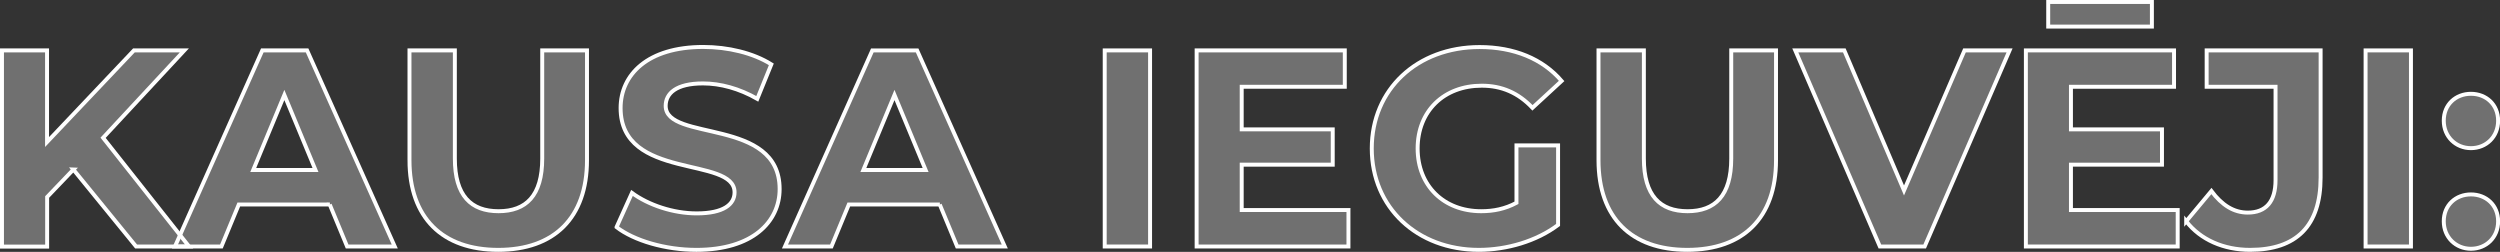
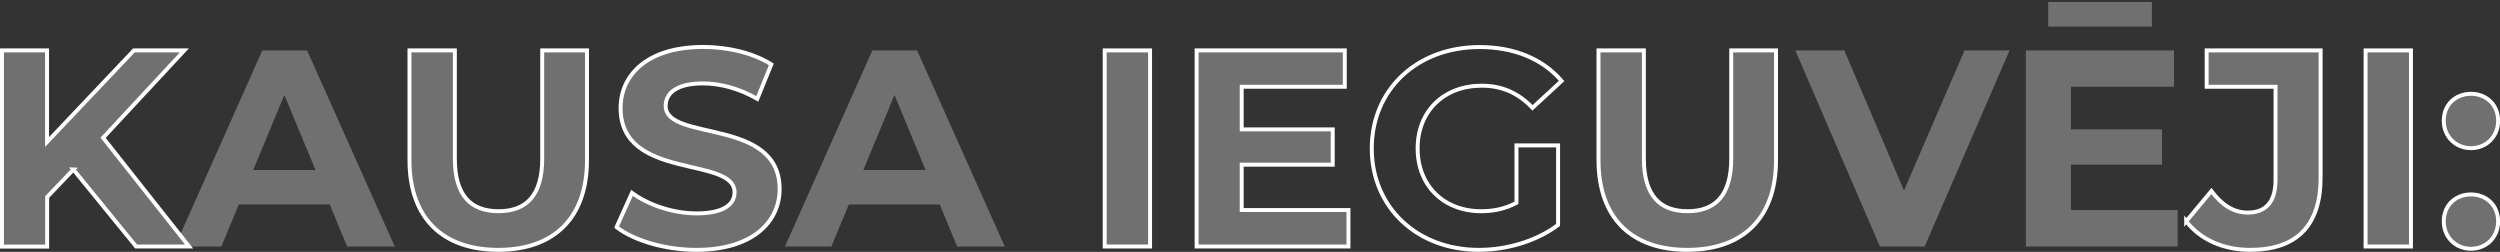
<svg xmlns="http://www.w3.org/2000/svg" id="Layer_2" data-name="Layer 2" viewBox="0 0 252.94 25.48">
  <rect x="0" y="0" width="252.94" height="25.48" fill="#333333" stroke="none" />
  <defs>
    <style>      .cls-1 {        fill: none;        stroke: #fff;        stroke-miterlimit: 10;        stroke-width: .4px;      }      .cls-2 {        fill: #fff;      }      .cls-3 {        opacity: .3;      }    </style>
  </defs>
  <g id="Layer_1-2" data-name="Layer 1">
    <g>
      <g>
        <path class="cls-1" d="M7.43,17.15l-2.66,2.78v5.02H.2V5.1h4.56v9.27L13.55,5.1h5.1l-8.22,8.84,8.7,11h-5.36l-6.35-7.79Z" />
-         <path class="cls-1" d="M33.37,20.69h-9.21l-1.76,4.25h-4.7L26.54,5.1h4.53l8.87,19.84h-4.82l-1.76-4.25ZM31.92,17.2l-3.15-7.59-3.15,7.59h6.29Z" />
        <path class="cls-1" d="M41.43,16.21V5.1h4.59v10.94c0,3.77,1.64,5.33,4.42,5.33s4.42-1.56,4.42-5.33V5.1h4.53v11.11c0,5.84-3.34,9.07-8.98,9.07s-8.98-3.23-8.98-9.07Z" />
        <path class="cls-1" d="M62.38,22.98l1.56-3.46c1.67,1.22,4.16,2.07,6.55,2.07,2.72,0,3.83-.91,3.83-2.13,0-3.71-11.53-1.16-11.53-8.53,0-3.37,2.72-6.18,8.36-6.18,2.49,0,5.04.6,6.89,1.76l-1.42,3.49c-1.84-1.05-3.74-1.56-5.5-1.56-2.72,0-3.77,1.02-3.77,2.27,0,3.66,11.53,1.13,11.53,8.42,0,3.32-2.75,6.15-8.42,6.15-3.15,0-6.32-.94-8.08-2.3Z" />
-         <path class="cls-1" d="M95.09,20.69h-9.21l-1.76,4.25h-4.7l8.84-19.84h4.53l8.87,19.84h-4.82l-1.76-4.25ZM93.65,17.2l-3.15-7.59-3.15,7.59h6.29Z" />
        <path class="cls-1" d="M111.77,5.1h4.59v19.84h-4.59V5.1Z" />
        <path class="cls-1" d="M136.43,21.26v3.68h-15.36V5.1h14.99v3.68h-10.43v4.31h9.21v3.57h-9.21v4.59h10.8Z" />
        <path class="cls-1" d="M153.45,14.71h4.19v8.05c-2.18,1.64-5.18,2.52-8.02,2.52-6.23,0-10.83-4.28-10.83-10.26s4.59-10.26,10.91-10.26c3.48,0,6.38,1.19,8.3,3.43l-2.95,2.72c-1.45-1.53-3.12-2.24-5.13-2.24-3.85,0-6.49,2.58-6.49,6.35s2.64,6.35,6.43,6.35c1.25,0,2.41-.23,3.57-.85v-5.81Z" />
        <path class="cls-1" d="M161.73,16.21V5.1h4.59v10.94c0,3.77,1.65,5.33,4.42,5.33s4.42-1.56,4.42-5.33V5.1h4.53v11.11c0,5.84-3.34,9.07-8.98,9.07s-8.98-3.23-8.98-9.07Z" />
-         <path class="cls-1" d="M203.32,5.1l-8.59,19.84h-4.53l-8.56-19.84h4.96l6.04,14.17,6.12-14.17h4.56Z" />
-         <path class="cls-1" d="M220.33,21.26v3.68h-15.36V5.1h14.99v3.68h-10.43v4.31h9.21v3.57h-9.21v4.59h10.8ZM217.72,2.69h-10.49V.2h10.49v2.49Z" />
        <path class="cls-1" d="M221.19,22.39l2.55-3.06c1.08,1.44,2.27,2.18,3.68,2.18,1.84,0,2.81-1.11,2.81-3.29v-9.44h-6.97v-3.68h11.53v12.87c0,4.9-2.46,7.31-7.14,7.31-2.66,0-5.01-1.02-6.46-2.89Z" />
        <path class="cls-1" d="M239.34,5.1h4.59v19.84h-4.59V5.1Z" />
        <path class="cls-1" d="M247.25,12.21c0-1.64,1.22-2.72,2.75-2.72s2.75,1.08,2.75,2.72-1.22,2.78-2.75,2.78-2.75-1.16-2.75-2.78ZM247.25,22.39c0-1.64,1.22-2.72,2.75-2.72s2.75,1.08,2.75,2.72-1.22,2.78-2.75,2.78-2.75-1.16-2.75-2.78Z" />
      </g>
      <g class="cls-3">
        <path class="cls-2" d="M7.43,17.15l-2.66,2.78v5.02H.2V5.1h4.56v9.27L13.55,5.1h5.1l-8.22,8.84,8.7,11h-5.36l-6.35-7.79Z" />
        <path class="cls-2" d="M33.37,20.69h-9.21l-1.76,4.25h-4.7L26.54,5.1h4.53l8.87,19.84h-4.82l-1.76-4.25ZM31.92,17.2l-3.15-7.59-3.15,7.59h6.29Z" />
        <path class="cls-2" d="M41.43,16.21V5.1h4.59v10.94c0,3.77,1.64,5.33,4.42,5.33s4.42-1.56,4.42-5.33V5.1h4.53v11.11c0,5.84-3.34,9.07-8.98,9.07s-8.98-3.23-8.98-9.07Z" />
        <path class="cls-2" d="M62.38,22.98l1.56-3.46c1.67,1.22,4.16,2.07,6.55,2.07,2.72,0,3.83-.91,3.83-2.13,0-3.71-11.53-1.16-11.53-8.53,0-3.37,2.72-6.18,8.36-6.18,2.49,0,5.04.6,6.89,1.76l-1.42,3.49c-1.84-1.05-3.74-1.56-5.5-1.56-2.72,0-3.77,1.02-3.77,2.27,0,3.66,11.53,1.13,11.53,8.42,0,3.32-2.75,6.15-8.42,6.15-3.15,0-6.32-.94-8.08-2.3Z" />
        <path class="cls-2" d="M95.09,20.69h-9.21l-1.76,4.25h-4.7l8.84-19.84h4.53l8.87,19.84h-4.82l-1.76-4.25ZM93.65,17.2l-3.15-7.59-3.15,7.59h6.29Z" />
        <path class="cls-2" d="M111.77,5.1h4.59v19.84h-4.59V5.1Z" />
        <path class="cls-2" d="M136.43,21.26v3.68h-15.36V5.1h14.99v3.68h-10.43v4.31h9.21v3.57h-9.21v4.59h10.8Z" />
-         <path class="cls-2" d="M153.45,14.71h4.19v8.05c-2.18,1.64-5.18,2.52-8.02,2.52-6.23,0-10.83-4.28-10.83-10.26s4.59-10.26,10.91-10.26c3.48,0,6.38,1.19,8.3,3.43l-2.95,2.72c-1.45-1.53-3.12-2.24-5.13-2.24-3.85,0-6.49,2.58-6.49,6.35s2.64,6.35,6.43,6.35c1.25,0,2.41-.23,3.57-.85v-5.81Z" />
        <path class="cls-2" d="M161.73,16.21V5.1h4.59v10.94c0,3.77,1.65,5.33,4.42,5.33s4.42-1.56,4.42-5.33V5.1h4.53v11.11c0,5.84-3.34,9.07-8.98,9.07s-8.98-3.23-8.98-9.07Z" />
        <path class="cls-2" d="M203.32,5.1l-8.59,19.84h-4.53l-8.56-19.84h4.96l6.04,14.17,6.12-14.17h4.56Z" />
        <path class="cls-2" d="M220.33,21.26v3.68h-15.36V5.1h14.99v3.68h-10.43v4.31h9.21v3.57h-9.21v4.59h10.8ZM217.72,2.69h-10.49V.2h10.49v2.49Z" />
        <path class="cls-2" d="M221.19,22.39l2.55-3.06c1.08,1.44,2.27,2.18,3.68,2.18,1.84,0,2.81-1.11,2.81-3.29v-9.44h-6.97v-3.68h11.53v12.87c0,4.9-2.46,7.31-7.14,7.31-2.66,0-5.01-1.02-6.46-2.89Z" />
        <path class="cls-2" d="M239.34,5.1h4.59v19.84h-4.59V5.1Z" />
        <path class="cls-2" d="M247.25,12.21c0-1.64,1.22-2.72,2.75-2.72s2.75,1.08,2.75,2.72-1.22,2.78-2.75,2.78-2.75-1.16-2.75-2.78ZM247.25,22.39c0-1.64,1.22-2.72,2.75-2.72s2.75,1.08,2.75,2.72-1.22,2.78-2.75,2.78-2.75-1.16-2.75-2.78Z" />
      </g>
    </g>
  </g>
</svg>